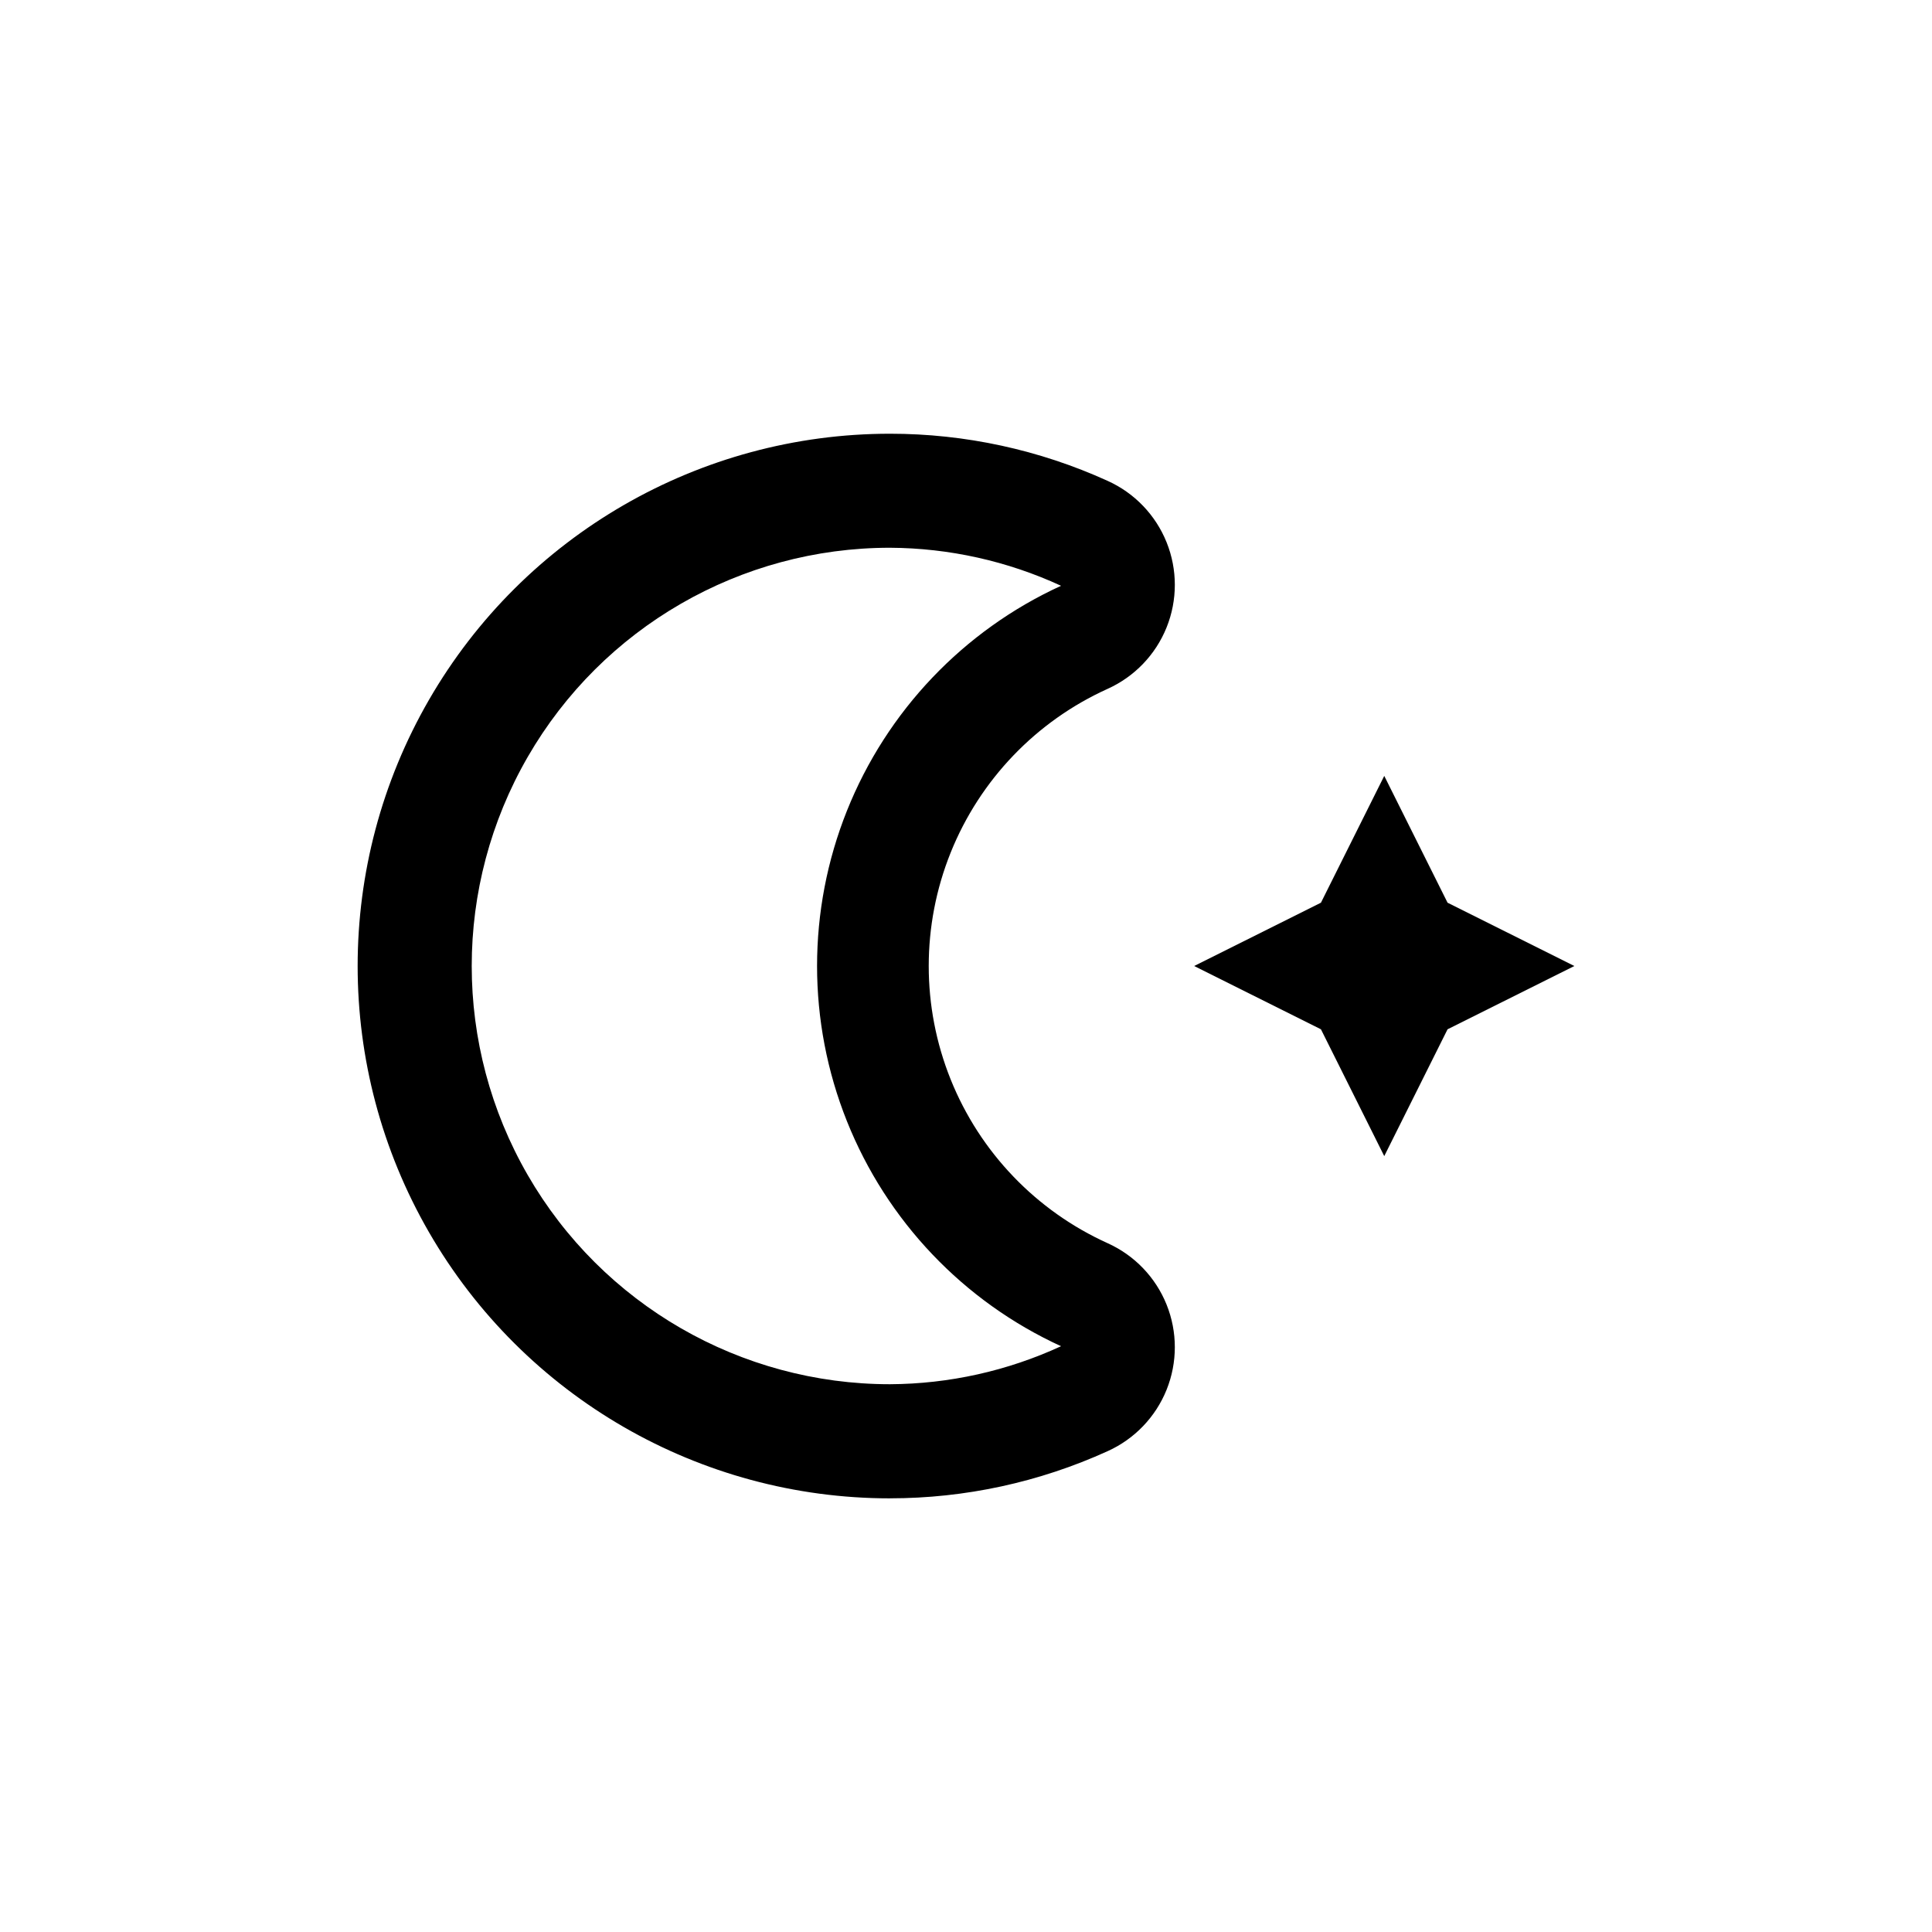
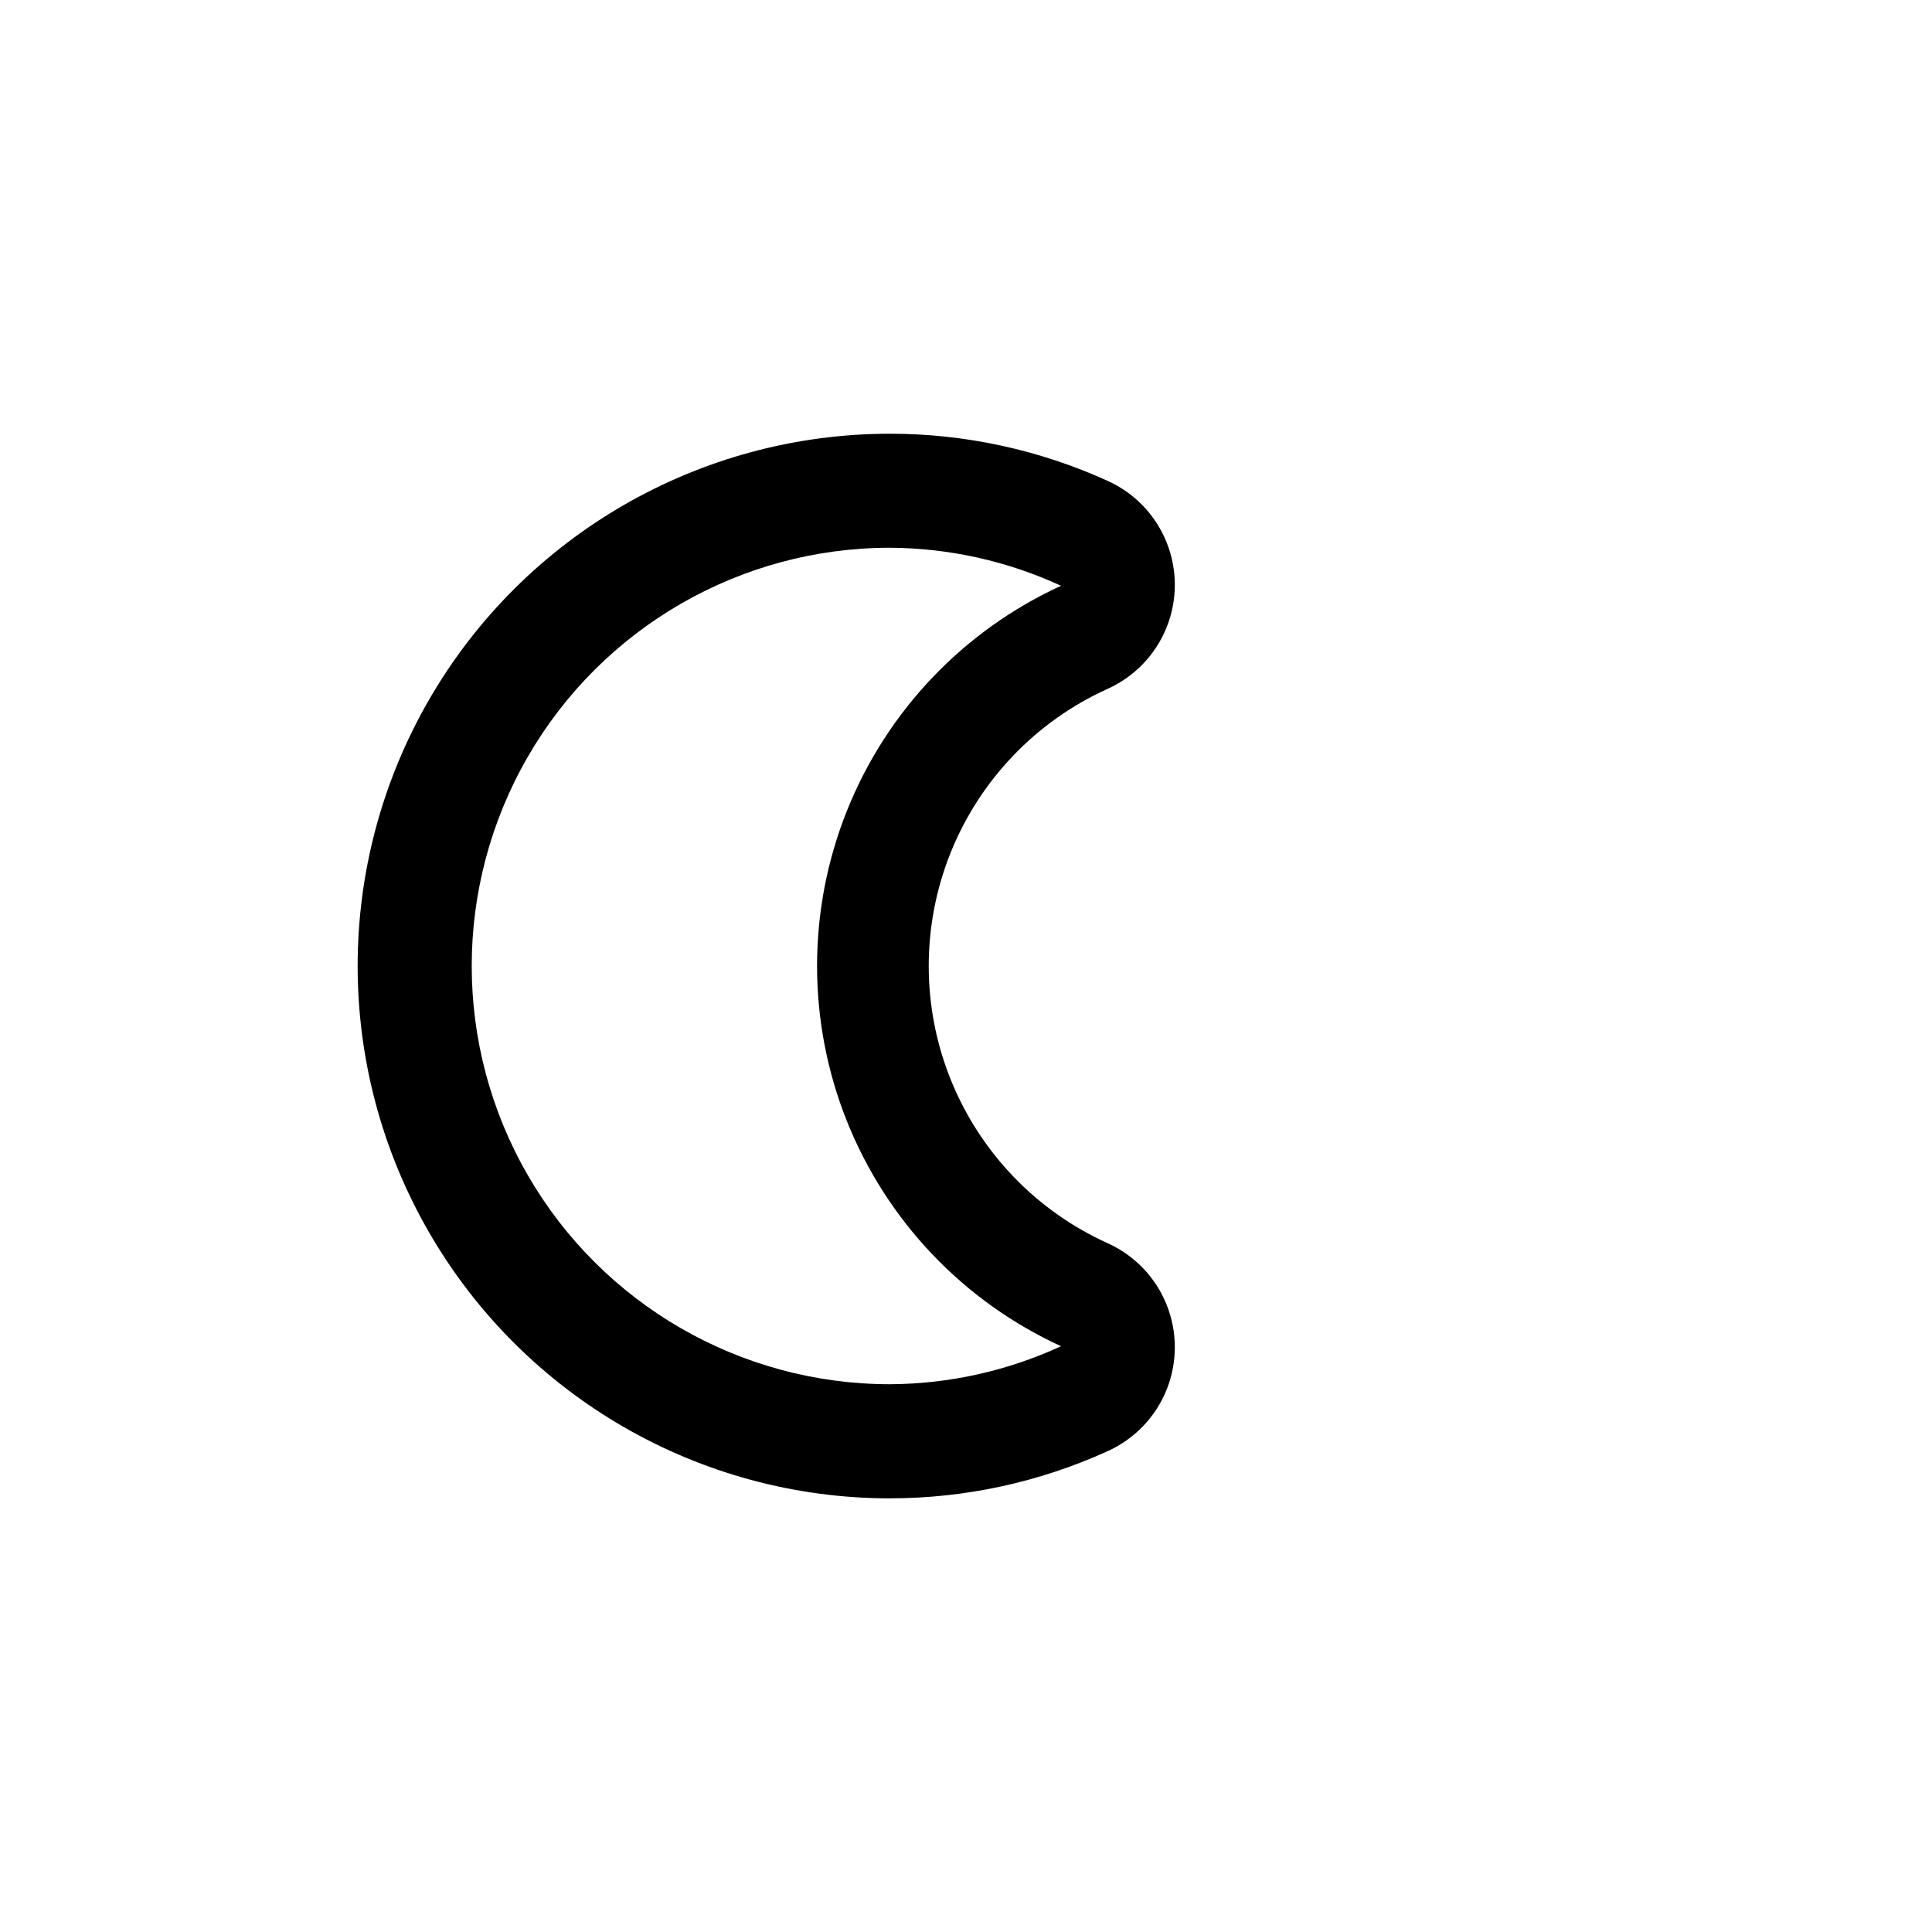
<svg xmlns="http://www.w3.org/2000/svg" fill="#000000" width="800px" height="800px" version="1.1" viewBox="144 144 512 512">
  <g>
-     <path d="m510.84 349.62-16.777 33.605-33.602 16.777 33.602 16.773 16.777 33.605 16.777-33.605 33.605-16.773-33.605-16.777z" />
-     <path d="m379.85 541.07c19.898 0.004 39.57-4.258 57.684-12.496 7.113-3.207 12.711-9.039 15.625-16.277 2.91-7.238 2.91-15.324 0-22.562-2.914-7.238-8.512-13.07-15.625-16.277-18.941-8.562-33.844-24.109-41.598-43.398-7.75-19.289-7.75-40.824 0-60.113 7.754-19.289 22.656-34.836 41.598-43.398 7.113-3.207 12.711-9.039 15.625-16.277 2.91-7.238 2.91-15.324 0-22.562-2.914-7.238-8.512-13.07-15.625-16.277-18.113-8.238-37.785-12.496-57.684-12.492-50.398 0-96.969 26.887-122.17 70.531-25.199 43.648-25.199 97.422 0 141.07 25.199 43.648 71.77 70.535 122.17 70.535zm0-251.91c15.66 0.078 31.121 3.516 45.34 10.078-25.863 11.852-46.176 33.195-56.738 59.609-10.562 26.418-10.562 55.883 0 82.301 10.562 26.418 30.875 47.762 56.738 59.613-14.219 6.559-29.68 9.996-45.34 10.074-39.602 0-76.191-21.125-95.988-55.418-19.801-34.293-19.801-76.547 0-110.84 19.797-34.293 56.387-55.418 95.988-55.418z" />
+     <path d="m379.85 541.07c19.898 0.004 39.57-4.258 57.684-12.496 7.113-3.207 12.711-9.039 15.625-16.277 2.91-7.238 2.91-15.324 0-22.562-2.914-7.238-8.512-13.07-15.625-16.277-18.941-8.562-33.844-24.109-41.598-43.398-7.75-19.289-7.75-40.824 0-60.113 7.754-19.289 22.656-34.836 41.598-43.398 7.113-3.207 12.711-9.039 15.625-16.277 2.91-7.238 2.91-15.324 0-22.562-2.914-7.238-8.512-13.07-15.625-16.277-18.113-8.238-37.785-12.496-57.684-12.492-50.398 0-96.969 26.887-122.17 70.531-25.199 43.648-25.199 97.422 0 141.07 25.199 43.648 71.77 70.535 122.17 70.535zm0-251.91c15.66 0.078 31.121 3.516 45.34 10.078-25.863 11.852-46.176 33.195-56.738 59.609-10.562 26.418-10.562 55.883 0 82.301 10.562 26.418 30.875 47.762 56.738 59.613-14.219 6.559-29.68 9.996-45.34 10.074-39.602 0-76.191-21.125-95.988-55.418-19.801-34.293-19.801-76.547 0-110.84 19.797-34.293 56.387-55.418 95.988-55.418" />
  </g>
</svg>